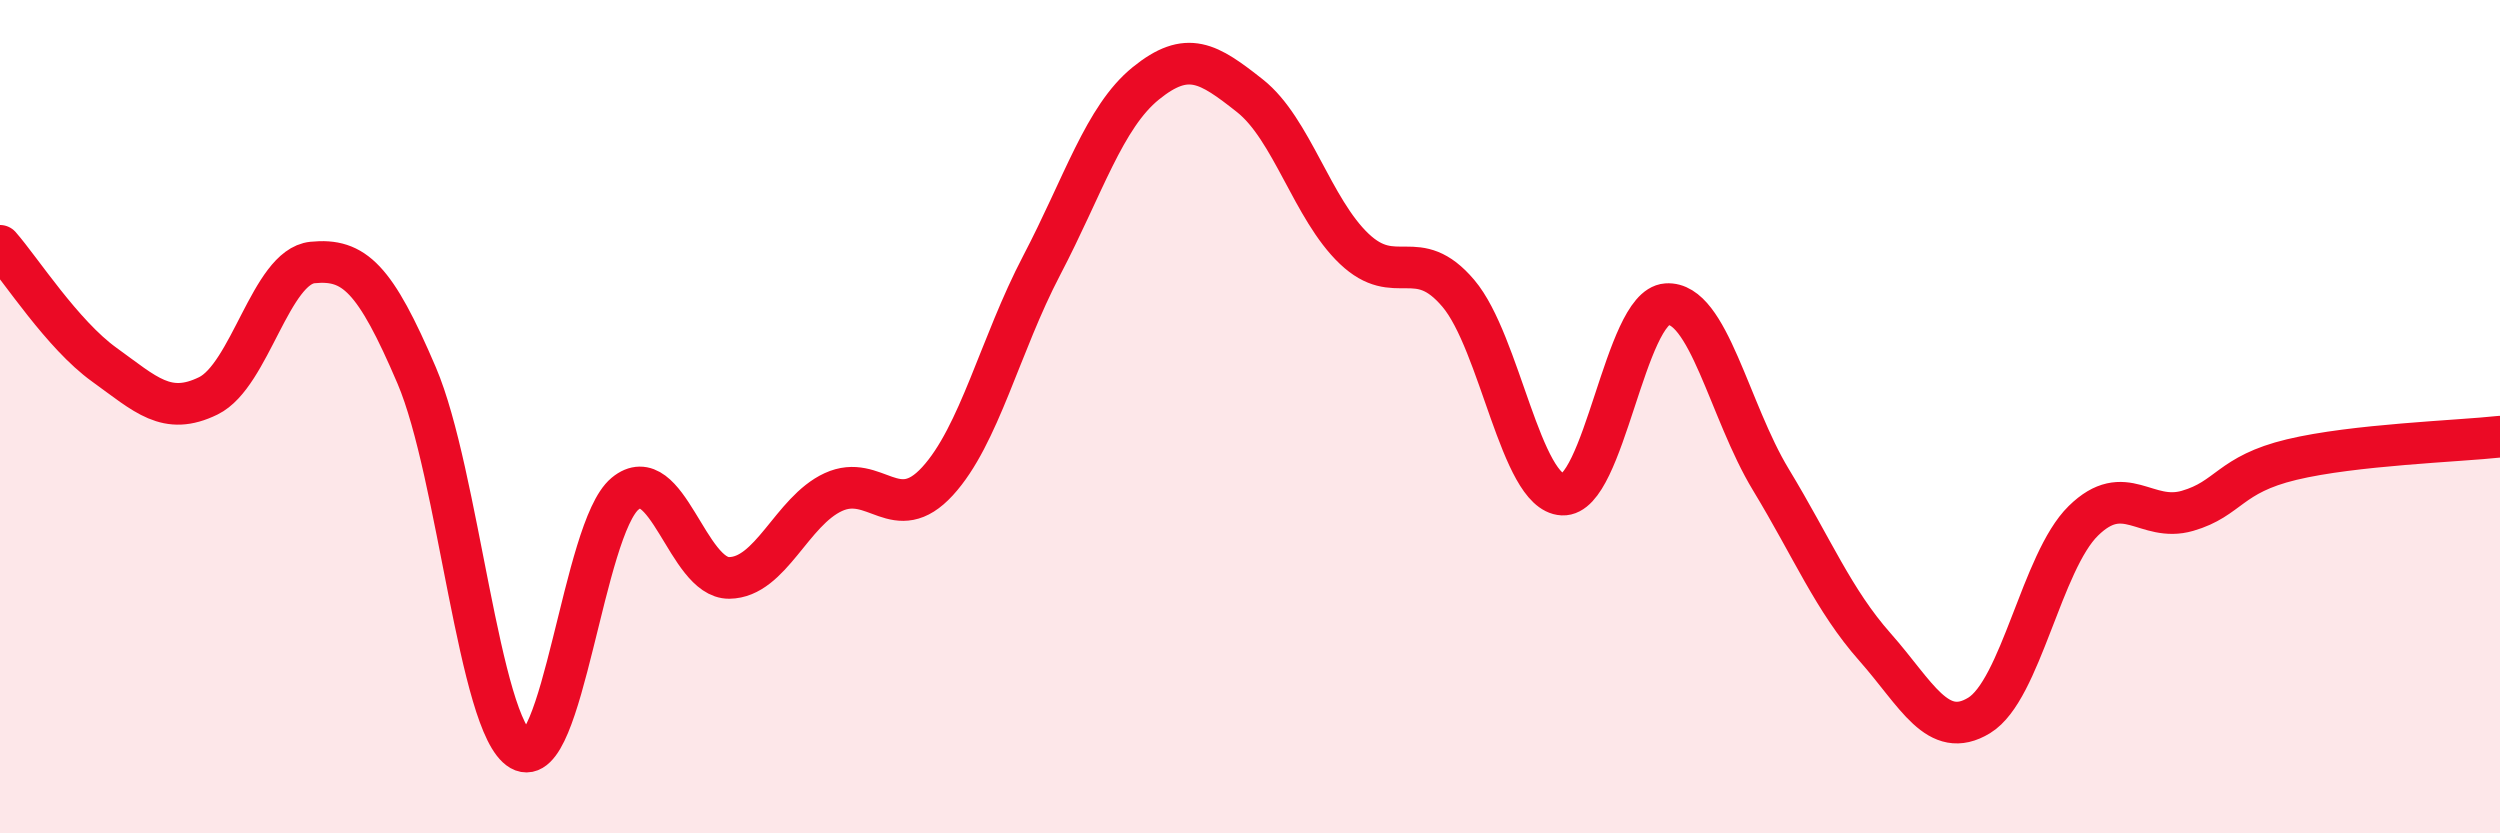
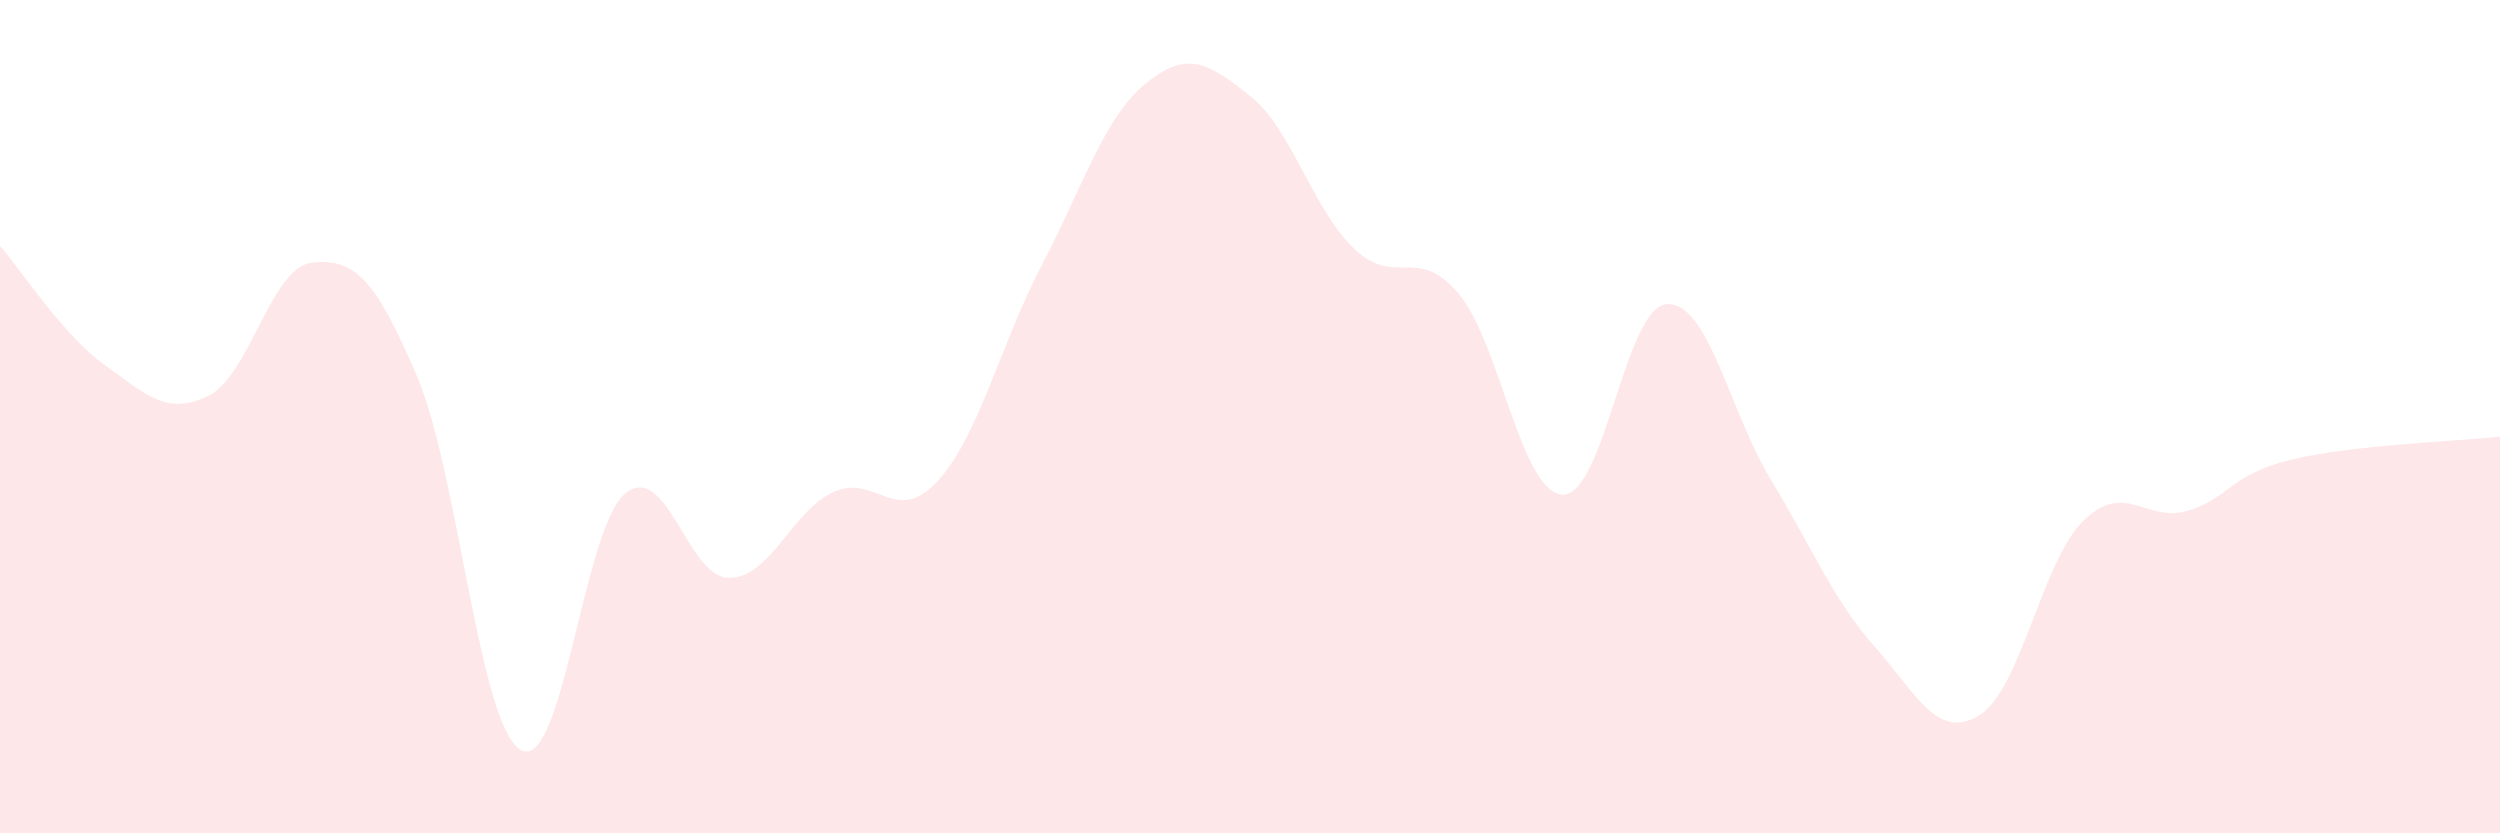
<svg xmlns="http://www.w3.org/2000/svg" width="60" height="20" viewBox="0 0 60 20">
  <path d="M 0,5.9 C 0.5,6.47 1.5,8.03 2.5,8.75 C 3.5,9.47 4,9.99 5,9.5 C 6,9.01 6.5,6.4 7.5,6.3 C 8.5,6.2 9,6.67 10,9.01 C 11,11.35 11.5,17.43 12.5,18 C 13.5,18.57 14,12.68 15,11.85 C 16,11.02 16.5,13.88 17.5,13.87 C 18.5,13.86 19,12.27 20,11.81 C 21,11.35 21.5,12.64 22.5,11.55 C 23.5,10.46 24,8.28 25,6.37 C 26,4.46 26.5,2.81 27.5,2 C 28.5,1.19 29,1.51 30,2.3 C 31,3.09 31.5,5.02 32.5,5.97 C 33.5,6.92 34,5.86 35,7.04 C 36,8.22 36.5,11.82 37.5,11.87 C 38.5,11.92 39,7.37 40,7.3 C 41,7.23 41.5,9.86 42.5,11.51 C 43.5,13.16 44,14.4 45,15.53 C 46,16.66 46.5,17.78 47.5,17.17 C 48.5,16.56 49,13.48 50,12.5 C 51,11.52 51.5,12.55 52.5,12.26 C 53.5,11.97 53.5,11.39 55,11.03 C 56.5,10.67 59,10.59 60,10.48L60 20L0 20Z" fill="#EB0A25" opacity="0.1" stroke-linecap="round" stroke-linejoin="round" />
-   <path d="M 0,5.9 C 0.5,6.47 1.5,8.03 2.5,8.75 C 3.5,9.47 4,9.99 5,9.5 C 6,9.01 6.5,6.4 7.5,6.3 C 8.5,6.2 9,6.67 10,9.01 C 11,11.35 11.5,17.43 12.5,18 C 13.5,18.57 14,12.68 15,11.85 C 16,11.02 16.5,13.88 17.5,13.87 C 18.5,13.86 19,12.27 20,11.81 C 21,11.35 21.5,12.64 22.5,11.55 C 23.5,10.46 24,8.28 25,6.37 C 26,4.46 26.5,2.81 27.5,2 C 28.5,1.19 29,1.51 30,2.3 C 31,3.09 31.5,5.02 32.5,5.97 C 33.5,6.92 34,5.86 35,7.04 C 36,8.22 36.5,11.82 37.5,11.87 C 38.5,11.92 39,7.37 40,7.3 C 41,7.23 41.5,9.86 42.5,11.51 C 43.5,13.16 44,14.4 45,15.53 C 46,16.66 46.5,17.78 47.5,17.17 C 48.5,16.56 49,13.48 50,12.5 C 51,11.52 51.5,12.55 52.5,12.26 C 53.5,11.97 53.5,11.39 55,11.03 C 56.5,10.67 59,10.59 60,10.48" stroke="#EB0A25" stroke-width="1" fill="none" stroke-linecap="round" stroke-linejoin="round" />
</svg>